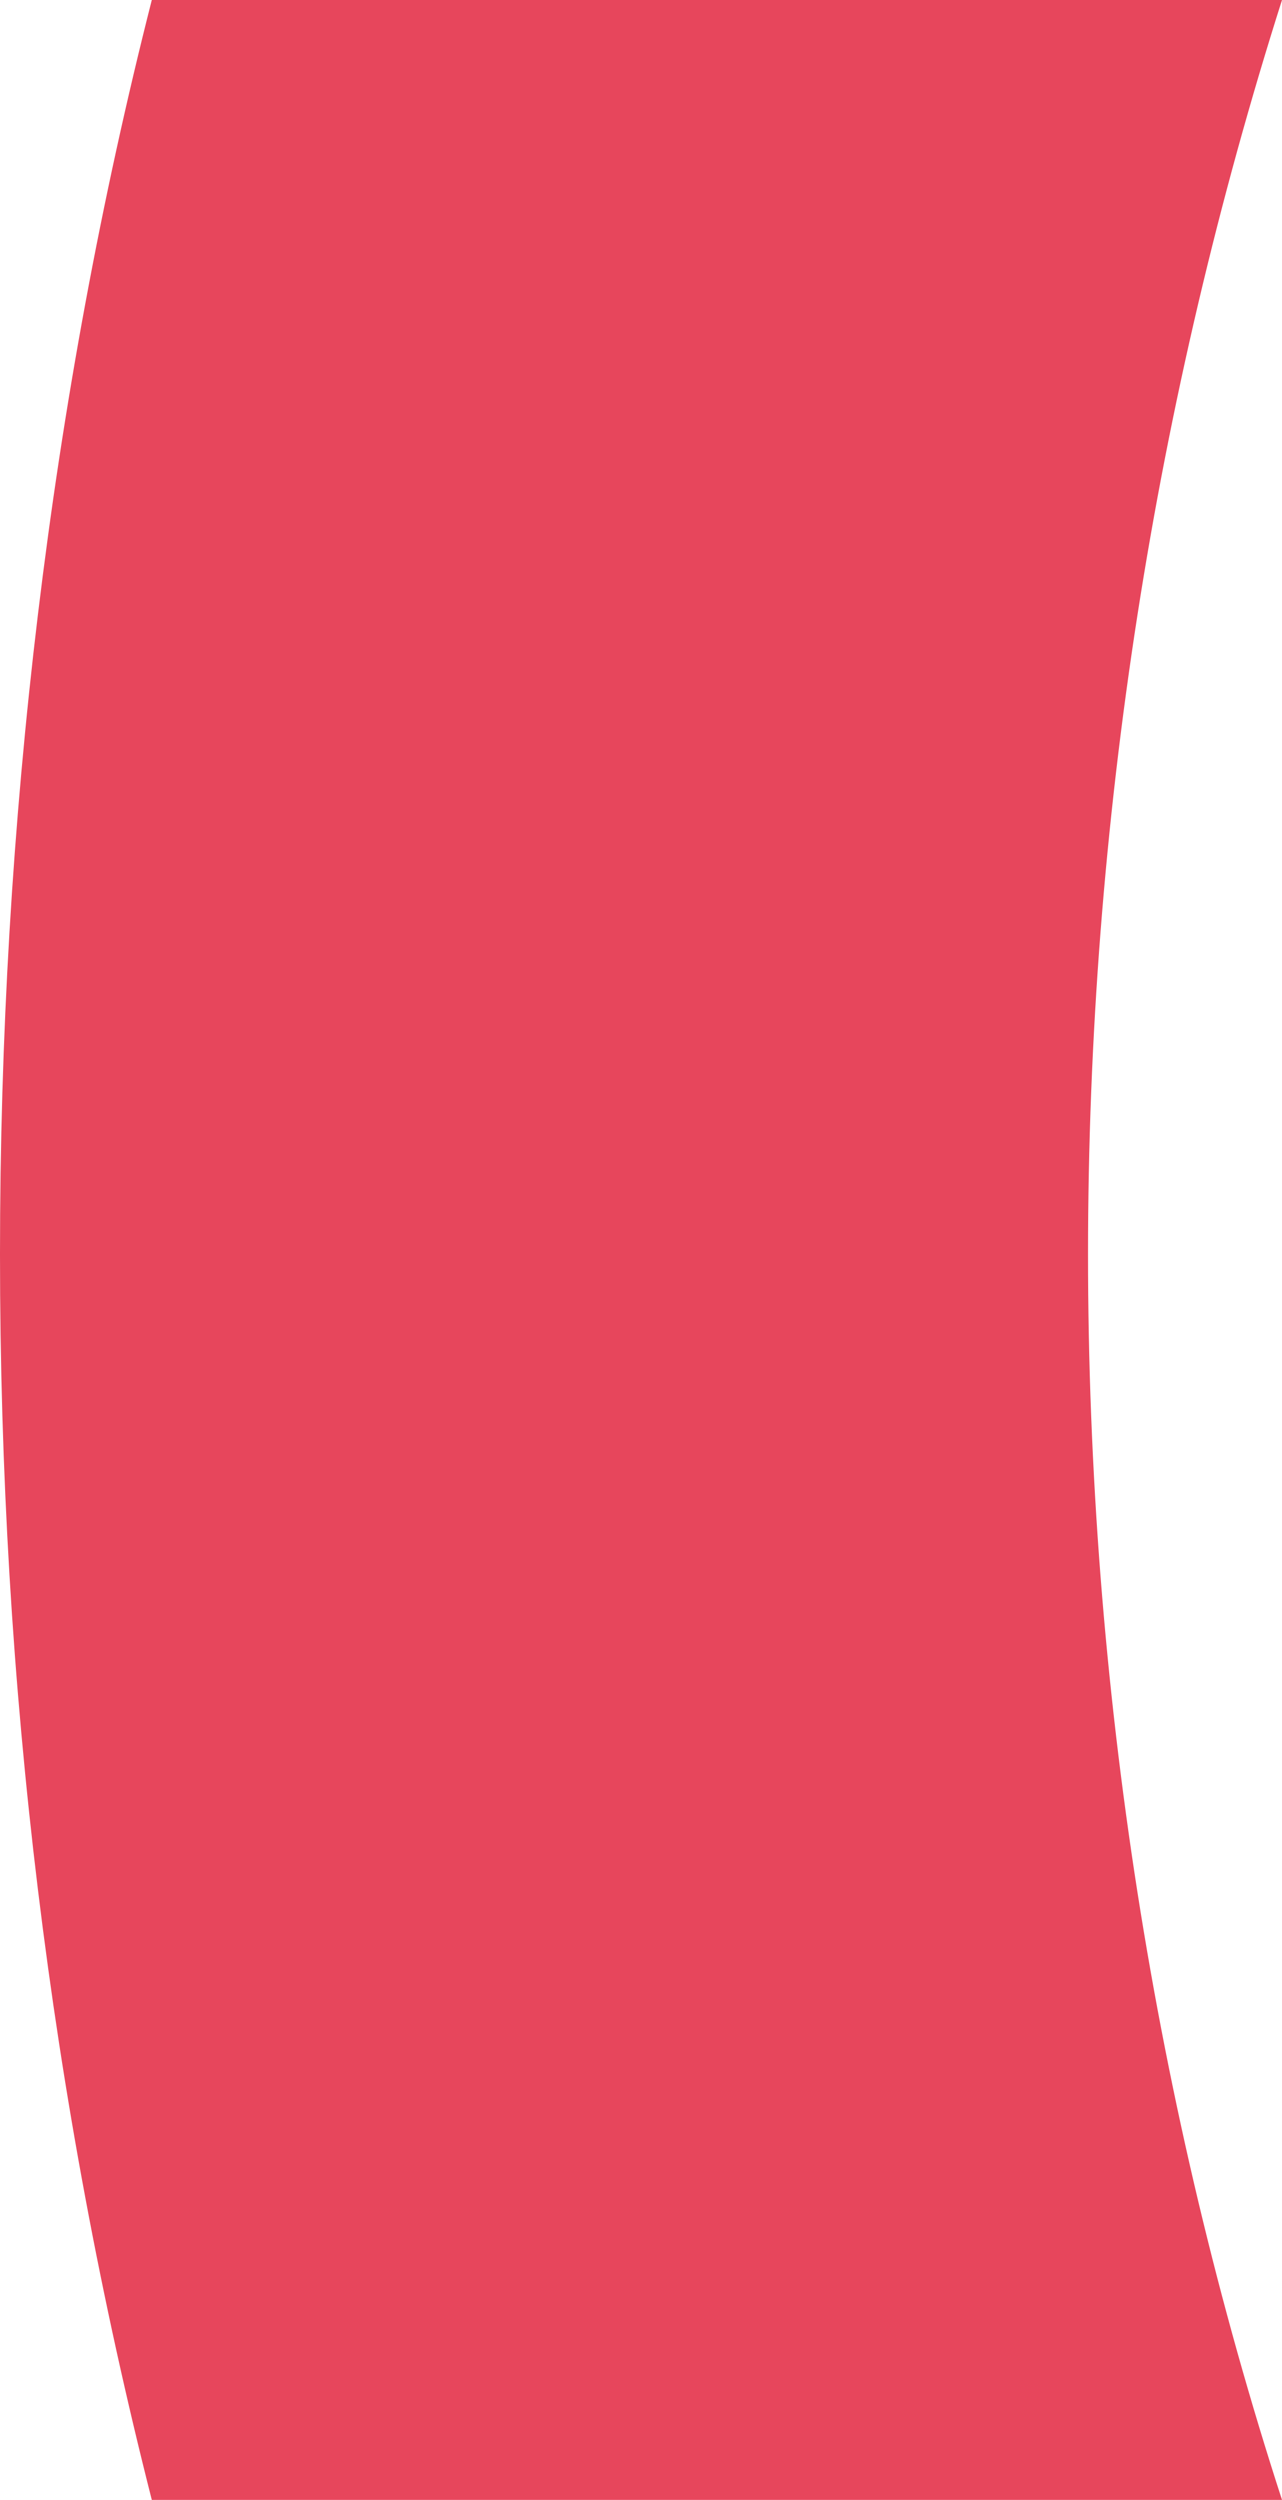
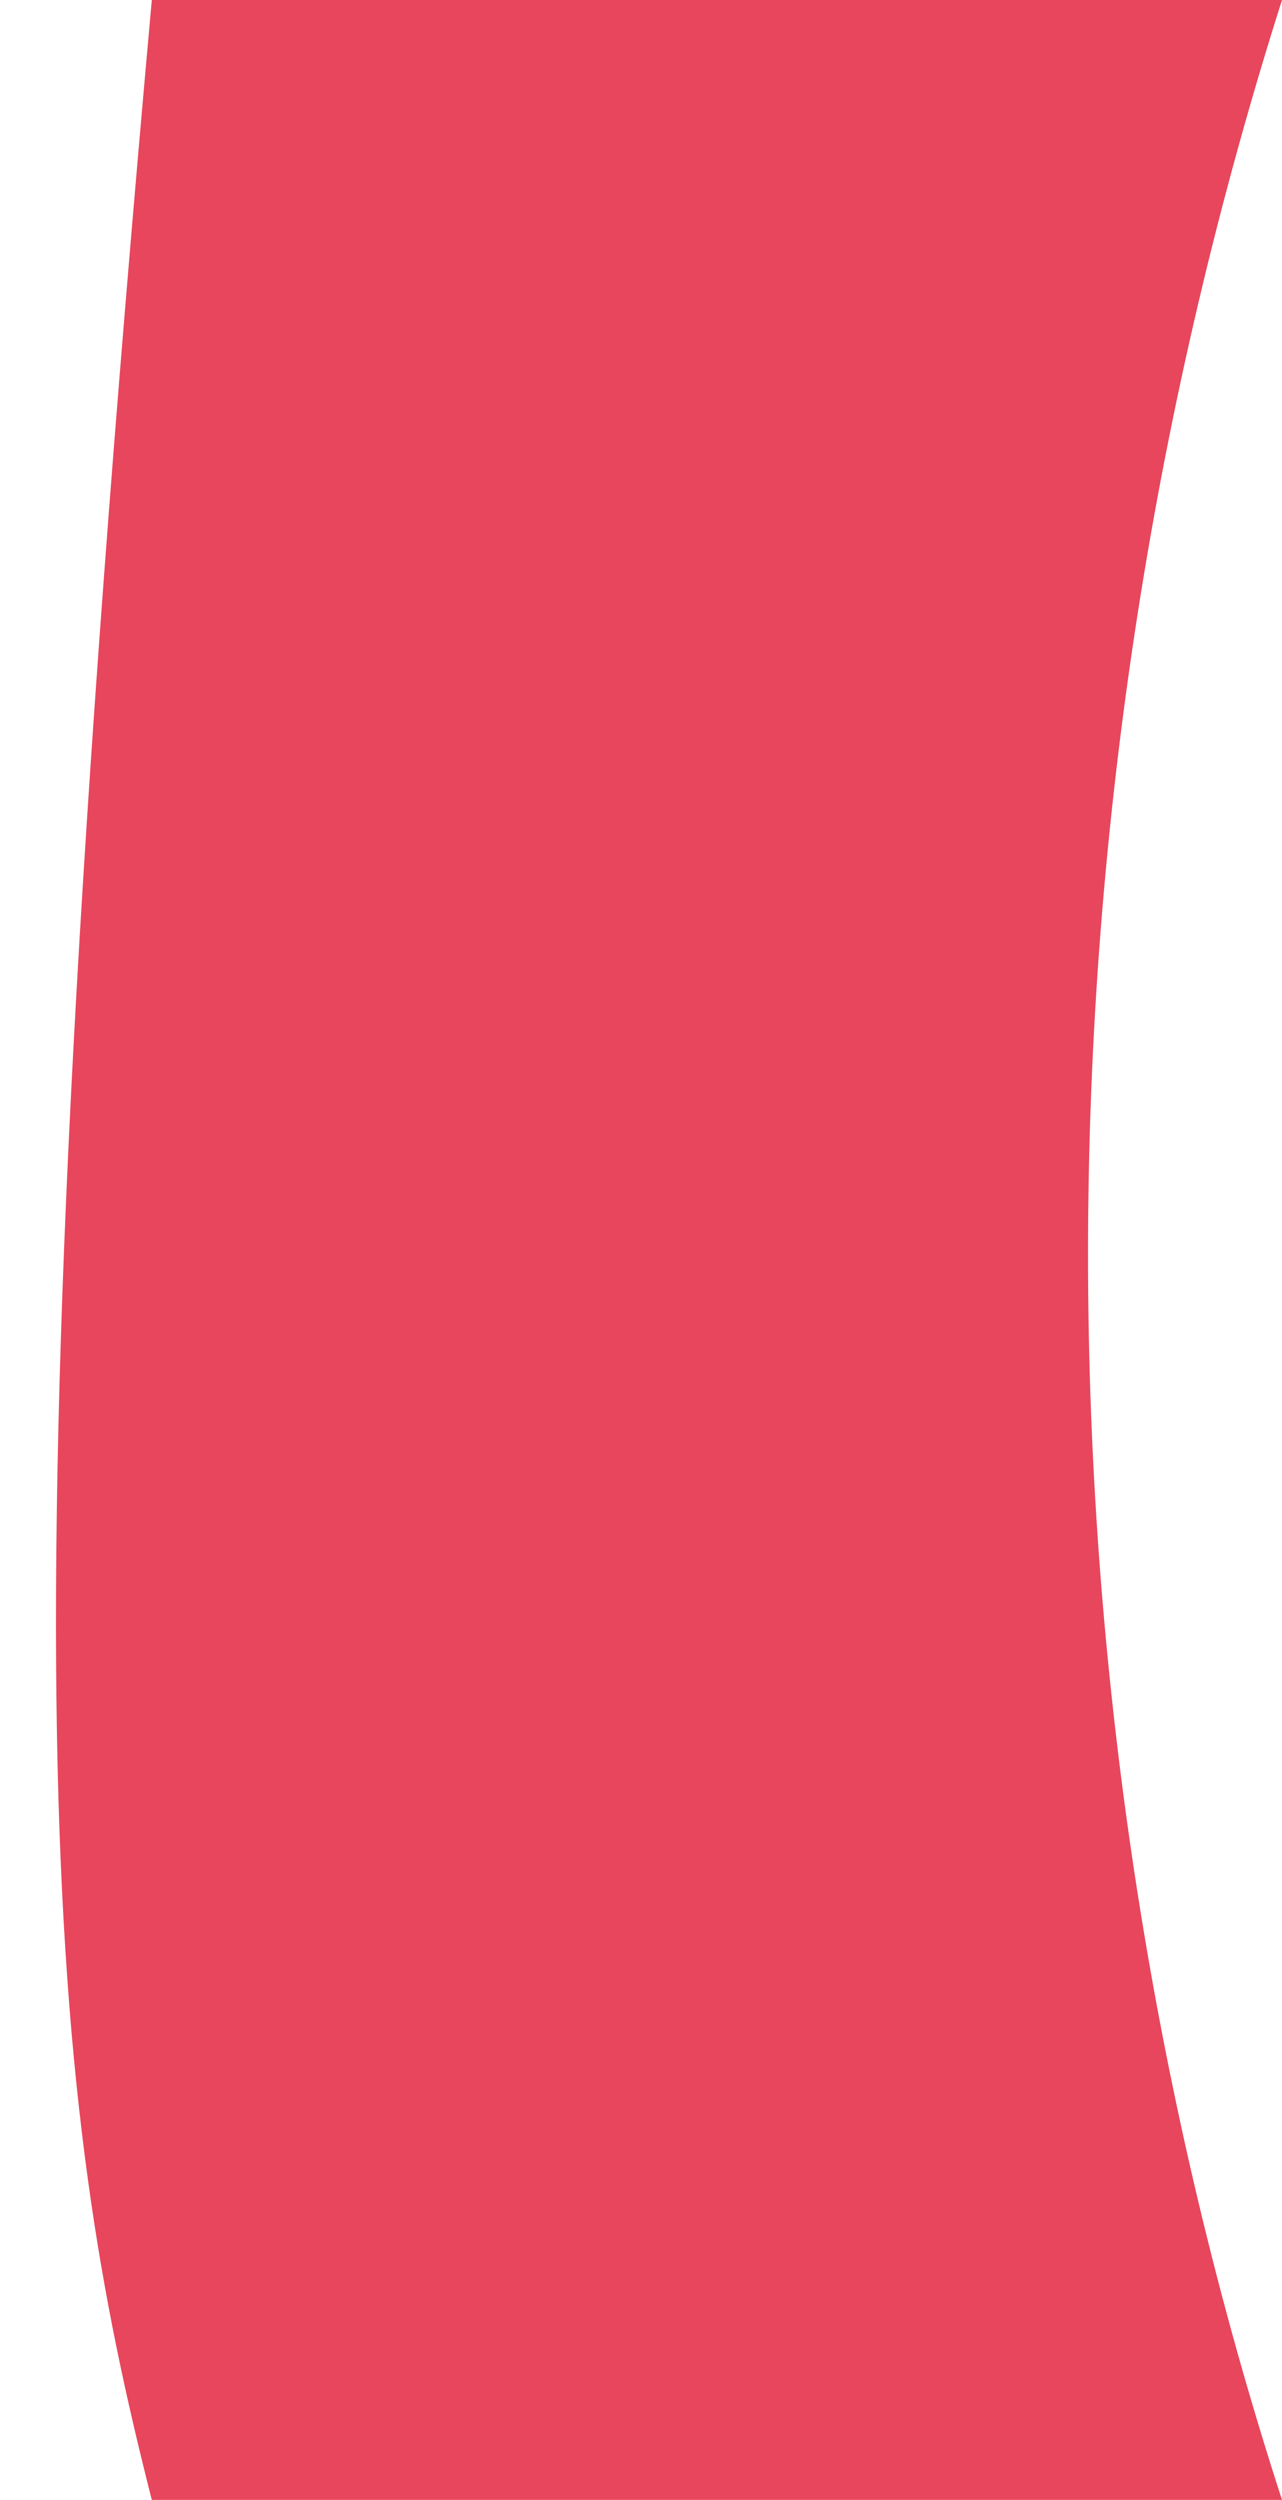
<svg xmlns="http://www.w3.org/2000/svg" width="39" height="76" viewBox="0 0 39 76" fill="none">
-   <path d="M4.618 0C1.539 12.108 0 24.99 0 38.129C0 51.268 1.539 63.892 4.618 76H39C35.151 64.149 33.099 51.268 33.099 38.129C33.099 24.99 35.151 12.108 39 0H4.618Z" fill="#E7465C" />
+   <path d="M4.618 0C0 51.268 1.539 63.892 4.618 76H39C35.151 64.149 33.099 51.268 33.099 38.129C33.099 24.99 35.151 12.108 39 0H4.618Z" fill="#E7465C" />
</svg>